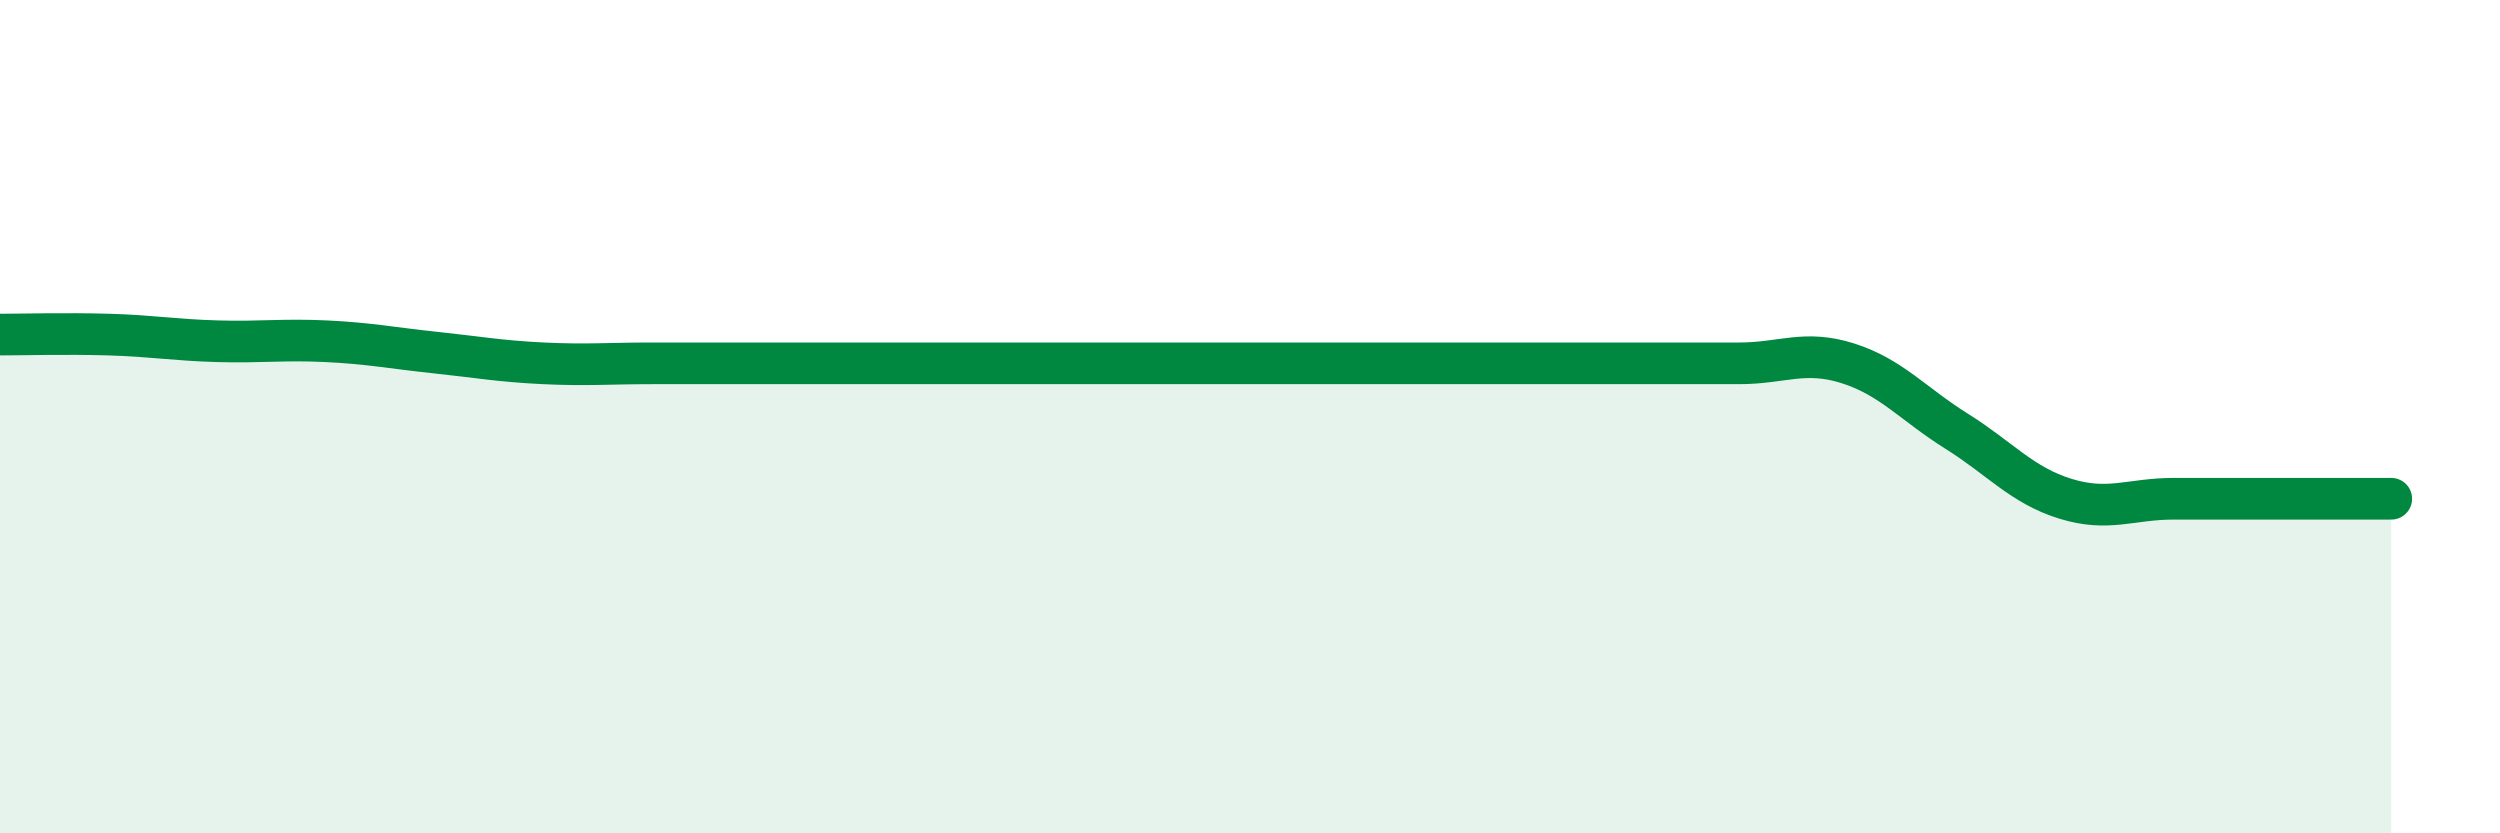
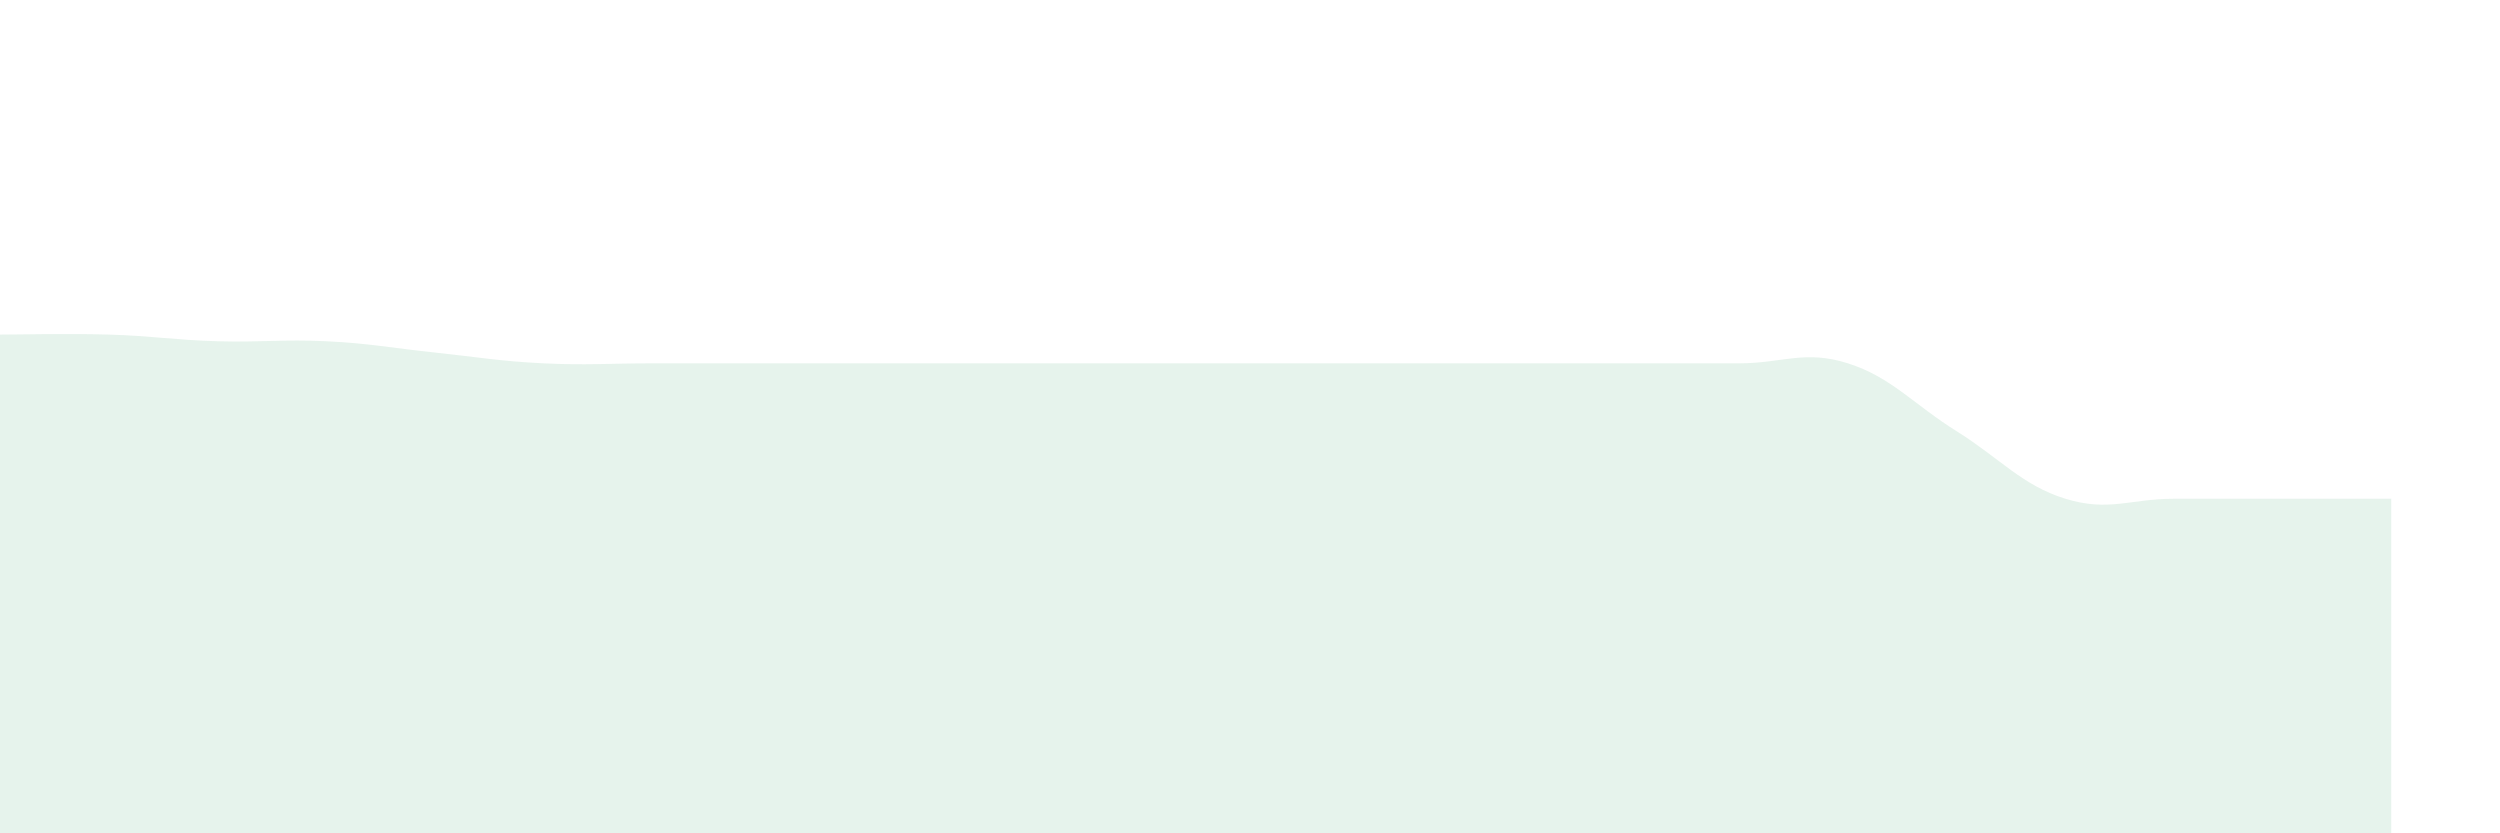
<svg xmlns="http://www.w3.org/2000/svg" width="60" height="20" viewBox="0 0 60 20">
  <path d="M 0,8.03 C 0.52,8.03 1.57,8 2.61,8.03 C 3.65,8.06 4.18,8.16 5.22,8.19 C 6.26,8.22 6.79,8.14 7.83,8.19 C 8.87,8.24 9.39,8.35 10.43,8.46 C 11.47,8.57 12,8.67 13.04,8.72 C 14.08,8.77 14.61,8.72 15.65,8.72 C 16.69,8.72 17.22,8.72 18.26,8.72 C 19.3,8.72 19.83,8.72 20.87,8.72 C 21.91,8.72 22.44,8.72 23.48,8.72 C 24.52,8.72 25.05,8.72 26.09,8.72 C 27.13,8.72 27.66,8.72 28.7,8.72 C 29.74,8.72 30.26,8.72 31.3,8.72 C 32.34,8.72 32.87,8.72 33.91,8.72 C 34.95,8.72 35.48,8.72 36.52,8.72 C 37.56,8.72 38.09,8.72 39.13,8.72 C 40.17,8.72 40.7,8.72 41.74,8.72 C 42.78,8.72 43.31,8.39 44.35,8.72 C 45.39,9.05 45.92,9.7 46.96,10.35 C 48,11 48.53,11.65 49.57,11.97 C 50.61,12.29 51.13,11.97 52.17,11.97 C 53.21,11.97 53.74,11.97 54.78,11.97 C 55.82,11.97 56.87,11.97 57.39,11.97L57.39 20L0 20Z" fill="#008740" opacity="0.1" stroke-linecap="round" stroke-linejoin="round" />
-   <path d="M 0,8.03 C 0.52,8.03 1.57,8 2.61,8.03 C 3.65,8.06 4.18,8.16 5.22,8.19 C 6.26,8.22 6.79,8.14 7.83,8.19 C 8.87,8.24 9.39,8.35 10.43,8.46 C 11.47,8.57 12,8.67 13.04,8.72 C 14.08,8.77 14.61,8.72 15.65,8.72 C 16.69,8.72 17.22,8.72 18.26,8.72 C 19.3,8.72 19.83,8.72 20.87,8.72 C 21.91,8.72 22.44,8.72 23.48,8.72 C 24.52,8.72 25.05,8.72 26.09,8.72 C 27.13,8.72 27.66,8.72 28.7,8.72 C 29.74,8.72 30.26,8.72 31.3,8.72 C 32.34,8.72 32.87,8.72 33.91,8.72 C 34.95,8.72 35.48,8.72 36.52,8.72 C 37.56,8.72 38.09,8.72 39.13,8.72 C 40.17,8.72 40.7,8.72 41.74,8.72 C 42.78,8.72 43.31,8.39 44.35,8.72 C 45.39,9.05 45.92,9.7 46.96,10.35 C 48,11 48.53,11.65 49.57,11.97 C 50.61,12.29 51.13,11.97 52.17,11.97 C 53.21,11.97 53.74,11.97 54.78,11.97 C 55.82,11.97 56.87,11.97 57.39,11.97" stroke="#008740" stroke-width="1" fill="none" stroke-linecap="round" stroke-linejoin="round" />
</svg>